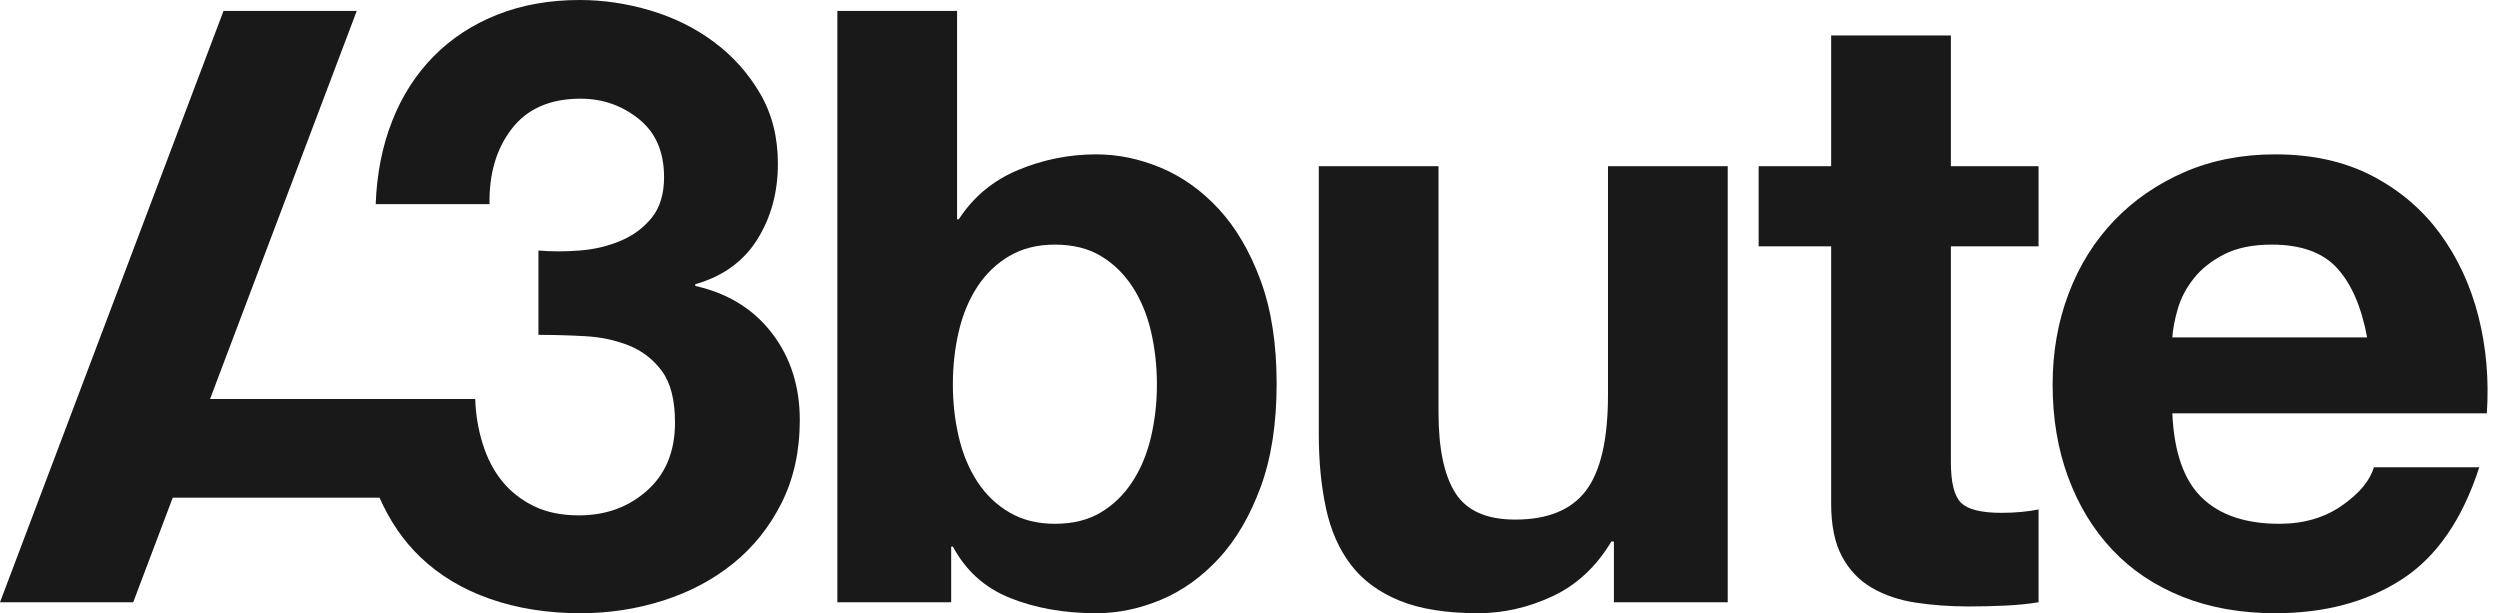
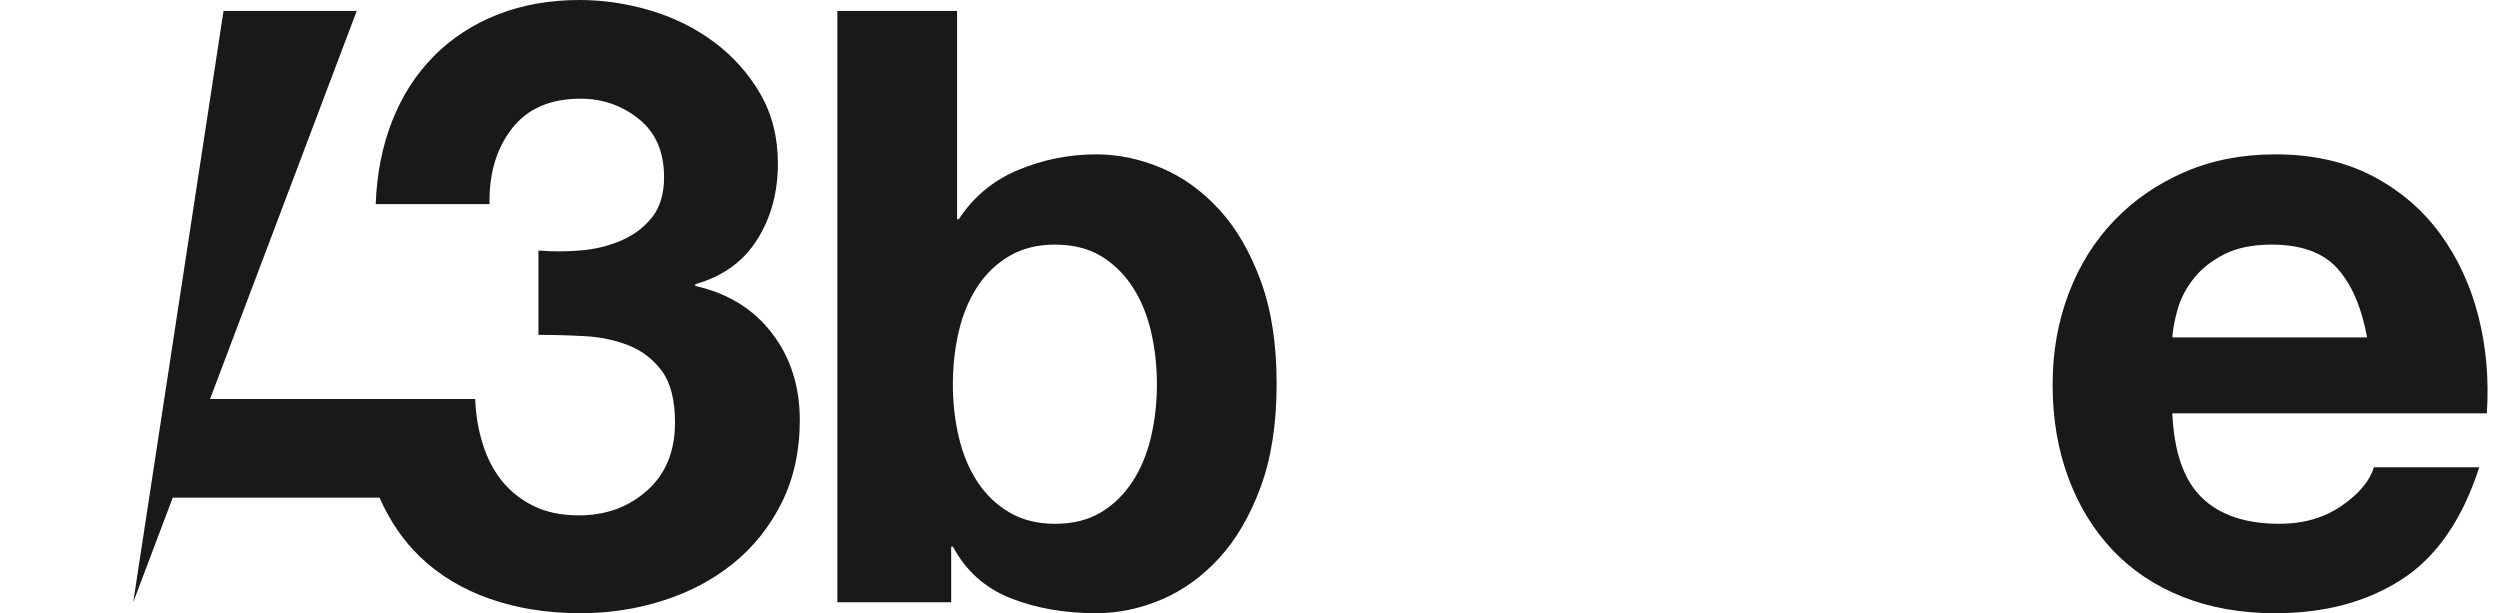
<svg xmlns="http://www.w3.org/2000/svg" width="795" height="195" viewBox="0 0 795 195" fill="none">
  <path d="M400.877 89.188C397.477 79.98 393.053 72.424 387.605 66.519C382.151 60.62 376.027 56.239 369.238 53.381C362.444 50.517 355.564 49.085 348.593 49.085C340.013 49.085 331.744 50.743 323.791 54.045C315.833 57.36 309.538 62.589 304.888 69.737H304.352V3.485H266.278V191.514H302.475V173.812H303.011C307.125 181.502 313.2 186.956 321.244 190.174C329.288 193.391 338.404 195 348.593 195C355.564 195 362.444 193.568 369.238 190.71C376.027 187.852 382.151 183.464 387.605 177.566C393.053 171.667 397.477 164.111 400.877 154.903C404.271 145.695 405.971 134.739 405.971 122.039C405.971 109.346 404.271 98.395 400.877 89.188ZM366.021 138.943C364.766 144.306 362.803 149.047 360.122 153.154C357.441 157.273 354.089 160.534 350.067 162.947C346.045 165.36 341.171 166.566 335.455 166.566C329.909 166.566 325.089 165.36 320.976 162.947C316.863 160.534 313.468 157.273 310.787 153.154C308.106 149.047 306.138 144.306 304.888 138.943C303.633 133.575 303.011 128.036 303.011 122.313C303.011 116.409 303.633 110.778 304.888 105.41C306.138 100.047 308.106 95.312 310.787 91.199C313.468 87.086 316.863 83.819 320.976 81.406C325.089 78.993 329.909 77.787 335.455 77.787C341.171 77.787 346.045 78.993 350.067 81.406C354.089 83.819 357.441 87.086 360.122 91.199C362.803 95.312 364.766 100.047 366.021 105.41C367.27 110.778 367.898 116.409 367.898 122.313C367.898 128.036 367.27 133.575 366.021 138.943Z" fill="#191919" />
-   <path d="M511.341 125.529C511.341 139.657 509.018 149.802 504.37 155.971C499.72 162.144 492.214 165.226 481.849 165.226C472.733 165.226 466.386 162.41 462.812 156.779C459.233 151.147 457.448 142.608 457.448 131.161V52.842H419.377V138.137C419.377 146.72 420.134 154.544 421.655 161.607C423.172 168.671 425.812 174.66 429.565 179.576C433.318 184.496 438.454 188.294 444.983 190.975C451.505 193.66 459.862 195 470.051 195C478.094 195 485.958 193.21 493.645 189.635C501.33 186.059 507.588 180.249 512.415 172.203H513.22V191.512H549.415V52.842H511.341V125.529Z" fill="#191919" />
-   <path d="M620.379 11.268H582.305V52.842H559.246V78.324H582.305V160.131C582.305 167.104 583.466 172.735 585.79 177.027C588.112 181.322 591.286 184.631 595.31 186.954C599.331 189.281 603.977 190.844 609.251 191.647C614.522 192.45 620.11 192.852 626.008 192.852C629.764 192.852 633.604 192.76 637.538 192.586C641.468 192.407 645.046 192.049 648.262 191.512V162.009C646.475 162.367 644.597 162.637 642.633 162.812C640.665 162.991 638.612 163.083 636.466 163.083C630.032 163.083 625.742 162.009 623.595 159.861C621.45 157.717 620.379 153.426 620.379 146.987V78.324H648.262V52.842H620.379V11.268Z" fill="#191919" />
  <path d="M788.135 100.583C785.624 90.754 781.56 81.991 775.935 74.301C770.299 66.611 763.102 60.486 754.351 55.922C745.588 51.364 735.314 49.085 723.517 49.085C712.962 49.085 703.359 50.962 694.693 54.716C686.022 58.475 678.557 63.619 672.305 70.145C666.041 76.671 661.214 84.404 657.826 93.344C654.426 102.29 652.732 111.942 652.732 122.314C652.732 133.039 654.383 142.874 657.692 151.813C660.995 160.759 665.687 168.443 671.769 174.885C677.844 181.319 685.26 186.28 694.023 189.771C702.78 193.257 712.609 195 723.517 195C739.245 195 752.651 191.423 763.736 184.269C774.814 177.121 783.034 165.226 788.403 148.596H754.887C753.632 152.886 750.238 156.957 744.693 160.802C739.153 164.647 732.542 166.566 724.857 166.566C714.132 166.566 705.906 163.8 700.19 158.255C694.468 152.715 691.342 143.77 690.8 131.43H790.816C791.523 120.699 790.633 110.419 788.135 100.583ZM690.8 107.292C690.976 104.611 691.561 101.571 692.548 98.17C693.524 94.776 695.23 91.558 697.643 88.512C700.056 85.477 703.267 82.93 707.295 80.87C711.317 78.816 716.363 77.787 722.438 77.787C731.731 77.787 738.666 80.291 743.224 85.294C747.776 90.303 750.951 97.634 752.742 107.292H690.8Z" fill="#191919" />
-   <path d="M254.335 133.575C254.335 143.41 252.415 152.179 248.576 159.863C244.725 167.554 239.588 173.989 233.153 179.174C226.718 184.36 219.302 188.297 210.899 190.972C202.495 193.659 193.745 195 184.628 195C174.074 195 164.47 193.477 155.805 190.436C147.134 187.401 139.754 182.977 133.679 177.164C128.206 171.935 123.916 165.585 120.693 158.249H54.935L42.364 191.514H0L71.078 3.485H113.441L66.8 126.872H151.113C151.283 131.875 152.088 136.665 153.526 141.223C154.952 145.781 157.012 149.717 159.693 153.026C162.374 156.335 165.726 158.968 169.747 160.936C173.763 162.904 178.547 163.885 184.092 163.885C192.666 163.885 199.912 161.247 205.804 155.97C211.709 150.705 214.652 143.496 214.652 134.385C214.652 127.231 213.269 121.777 210.502 118.018C207.73 114.264 204.195 111.54 199.912 109.84C195.622 108.14 190.923 107.152 185.835 106.891C180.741 106.616 175.866 106.488 171.222 106.488V79.664C175.329 80.023 179.711 80.023 184.36 79.664C189.004 79.304 193.336 78.28 197.358 76.58C201.386 74.88 204.689 72.424 207.279 69.207C209.869 65.983 211.173 61.693 211.173 56.325C211.173 48.281 208.485 42.108 203.123 37.818C197.767 33.528 191.6 31.383 184.628 31.383C174.976 31.383 167.688 34.558 162.776 40.907C157.852 47.251 155.488 55.258 155.671 64.911H119.474C119.827 55.258 121.57 46.453 124.702 38.494C127.822 30.536 132.21 23.699 137.841 17.971C143.471 12.248 150.217 7.824 158.084 4.692C165.945 1.566 174.702 0 184.36 0C191.862 0 199.369 1.115 206.883 3.352C214.384 5.594 221.13 8.946 227.12 13.412C233.11 17.879 237.979 23.333 241.733 29.774C245.487 36.209 247.37 43.637 247.37 52.035C247.37 61.151 245.176 69.207 240.795 76.178C236.413 83.149 229.844 87.89 221.087 90.389V90.925C231.453 93.252 239.588 98.262 245.487 105.952C251.385 113.636 254.335 122.85 254.335 133.575Z" fill="#191919" />
+   <path d="M254.335 133.575C254.335 143.41 252.415 152.179 248.576 159.863C244.725 167.554 239.588 173.989 233.153 179.174C226.718 184.36 219.302 188.297 210.899 190.972C202.495 193.659 193.745 195 184.628 195C174.074 195 164.47 193.477 155.805 190.436C147.134 187.401 139.754 182.977 133.679 177.164C128.206 171.935 123.916 165.585 120.693 158.249H54.935L42.364 191.514L71.078 3.485H113.441L66.8 126.872H151.113C151.283 131.875 152.088 136.665 153.526 141.223C154.952 145.781 157.012 149.717 159.693 153.026C162.374 156.335 165.726 158.968 169.747 160.936C173.763 162.904 178.547 163.885 184.092 163.885C192.666 163.885 199.912 161.247 205.804 155.97C211.709 150.705 214.652 143.496 214.652 134.385C214.652 127.231 213.269 121.777 210.502 118.018C207.73 114.264 204.195 111.54 199.912 109.84C195.622 108.14 190.923 107.152 185.835 106.891C180.741 106.616 175.866 106.488 171.222 106.488V79.664C175.329 80.023 179.711 80.023 184.36 79.664C189.004 79.304 193.336 78.28 197.358 76.58C201.386 74.88 204.689 72.424 207.279 69.207C209.869 65.983 211.173 61.693 211.173 56.325C211.173 48.281 208.485 42.108 203.123 37.818C197.767 33.528 191.6 31.383 184.628 31.383C174.976 31.383 167.688 34.558 162.776 40.907C157.852 47.251 155.488 55.258 155.671 64.911H119.474C119.827 55.258 121.57 46.453 124.702 38.494C127.822 30.536 132.21 23.699 137.841 17.971C143.471 12.248 150.217 7.824 158.084 4.692C165.945 1.566 174.702 0 184.36 0C191.862 0 199.369 1.115 206.883 3.352C214.384 5.594 221.13 8.946 227.12 13.412C233.11 17.879 237.979 23.333 241.733 29.774C245.487 36.209 247.37 43.637 247.37 52.035C247.37 61.151 245.176 69.207 240.795 76.178C236.413 83.149 229.844 87.89 221.087 90.389V90.925C231.453 93.252 239.588 98.262 245.487 105.952C251.385 113.636 254.335 122.85 254.335 133.575Z" fill="#191919" />
</svg>